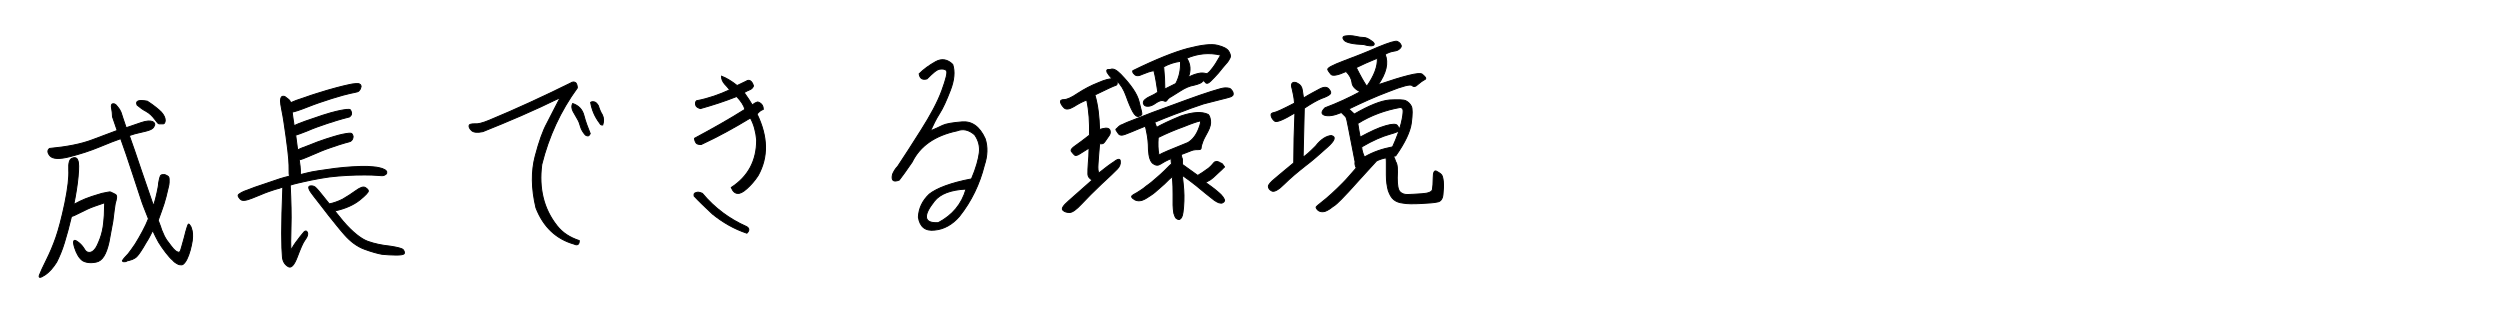
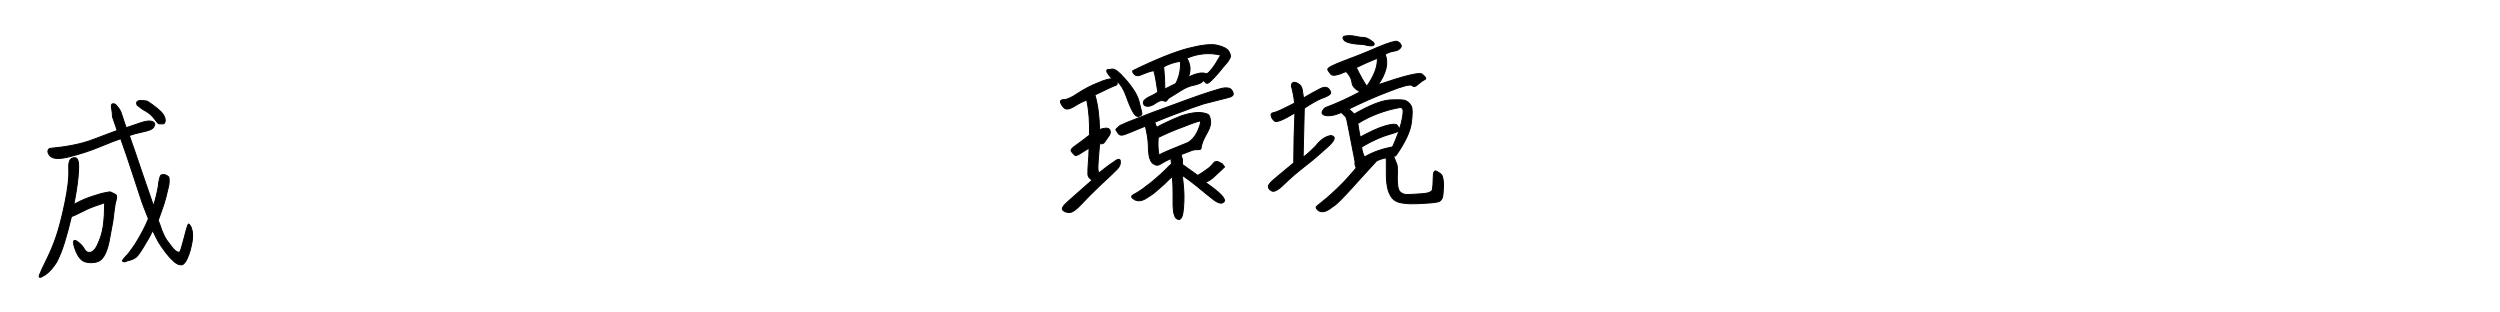
<svg xmlns="http://www.w3.org/2000/svg" version="1.1" id="レイヤー_1" x="0px" y="0px" viewBox="0 0 640 80" style="enable-background:new 0 0 640 80;" xml:space="preserve">
  <style type="text/css">
	.st0{enable-background:new    ;}
	.st1{stroke:#000000;stroke-width:0.25;}
</style>
  <g class="st0">
    <path class="st1" d="M11.5,70.4c-1.2,0.8-1.7,0.8-1.4,0c0.3-0.8,0.9-2.1,1.8-3.9c0.9-1.8,1.7-3.7,2.4-5.7c0.7-2,1.5-5,2.3-8.8   c0.8-3.9,1.1-6.7,1-8.5c-0.1-1.8,0.2-2.8,0.9-3c0.7-0.3,1.2-0.1,1.4,0.5c0.3,0.6,0.3,2,0.1,4.2c-0.2,2.2-0.6,4.6-1.1,7.1   c0.3-0.1,0.8-0.4,1.6-0.8c0.8-0.4,1.8-0.8,3-1.2c1.2-0.4,2-0.6,2.6-0.8c0.6-0.1,1.1-0.2,1.5-0.3s0.6-0.1,0.8,0   c0.1,0,0.2,0.1,0.2,0.1c0.3,0.1,0.6,0.3,1,0.5c0.4,0.3,0.3,1-0.1,2.3c-0.4,2.5-0.5,4-0.6,4.5s-0.4,2.2-1,5.4   c-0.7,3.1-1.7,4.8-3.3,5.1c-1.5,0.3-2.7,0.1-3.5-0.4c-0.8-0.6-1.5-1.7-2-3.3c-0.5-1.6-0.3-2.2,0.5-1.7c0.8,0.5,1.4,1.1,1.9,1.9   c0.4,0.8,0.9,1.1,1.6,1c0.6-0.1,1.3-0.7,1.8-1.8s1-2.3,1.3-3.7c0.3-1.3,0.4-2.7,0.5-4c0-1.4,0.1-2.4,0.1-3.2   c-0.6,0.2-1.5,0.5-2.6,0.9c-1.2,0.4-2.4,1-3.6,1.6c-1.2,0.6-2,1-2.3,1c-0.6,2.5-1.2,4.8-1.8,6.7c-0.6,2-1.3,3.6-2,5   C13.6,68.5,12.7,69.6,11.5,70.4z M28.5,27.3c0-0.4,0.1-0.7,0.3-0.7c0.1-0.1,0.3,0,0.5,0c0.2,0.1,0.4,0.2,0.6,0.5   c0.2,0.2,0.4,0.5,0.7,0.9c0.2,0.4,0.4,0.7,0.5,1.1c0.1,0.4,0.5,1.5,1.2,3.6c1.1-0.4,2.4-0.8,3.8-1.3c1.4-0.5,2.4-0.5,2.9-0.3   s0.7,0.6,0.6,0.9c-0.1,0.3-0.3,0.7-0.6,0.9c-0.3,0.3-1.2,0.6-2.6,0.9c-1.4,0.3-2.5,0.6-3.3,0.9c0.8,2.3,1.9,5.3,3.1,9   c1.3,3.7,2.3,6.7,3.1,9c0.4-1.3,0.7-2.4,0.9-3.4c0.2-1,0.4-1.8,0.4-2.4c0.1-0.6,0.2-1,0.3-1.4c0.1-0.4,0.2-0.6,0.4-0.7   c0.1-0.1,0.4-0.1,0.9-0.1c0.5,0.2,0.8,0.4,0.9,0.5c0.1,0.1,0.2,0.3,0.2,0.6c0,0.2,0,0.5,0,0.9c0,0.4-0.1,0.8-0.2,1.2   c-0.1,0.4-0.3,1.3-0.6,2.5c-0.3,1.2-0.7,2.4-1.1,3.5c-0.4,1.1-0.7,1.9-0.9,2.5c0.5,1.3,0.8,2.1,0.9,2.5c0.2,0.4,0.4,0.9,0.7,1.6   c0.3,0.6,0.7,1.2,1.2,1.8c0.4,0.6,0.8,1,1.1,1.4c0.3,0.3,0.6,0.6,0.8,0.7c0.3,0.1,0.5,0.2,0.6,0.2s0.3-0.2,0.4-0.4   c0.1-0.2,0.4-1.4,1-3.5c0.5-2.1,0.9-3.2,1-3.3c0.1-0.1,0.2,0,0.3,0.1c0.1,0.1,0.2,0.3,0.4,0.6c0.1,0.3,0.2,0.6,0.3,1   c0.1,0.4,0.1,0.9,0.1,1.5c0,0.6-0.1,1.3-0.3,2.2c-0.2,0.9-0.4,1.7-0.7,2.5c-0.3,0.8-0.6,1.4-0.9,1.8c-0.3,0.4-0.6,0.7-0.9,0.7   s-0.6,0-1-0.2c-0.4-0.2-0.9-0.5-1.3-1c-0.5-0.4-1.1-1.1-1.8-2c-0.7-0.9-1.3-1.8-1.8-2.6c-0.5-0.9-1-1.9-1.5-3   c-0.6,1.2-1.1,2.2-1.7,3.1c-0.5,0.9-1,1.7-1.4,2.3c-0.4,0.6-0.7,1-1,1.3c-0.3,0.3-0.7,0.5-1.1,0.7c-0.5,0.2-1,0.3-1.4,0.4   C32.3,67,32,67,31.8,67c-0.2,0-0.3,0-0.4-0.1c-0.1-0.1-0.1-0.2,0-0.3c0.1-0.1,0.2-0.2,0.3-0.4c0.2-0.2,0.5-0.6,1.1-1.2   c0.5-0.6,1.1-1.5,1.8-2.5c0.7-1.1,1.3-2.2,1.9-3.3c0.6-1.1,1.1-2.2,1.5-3.2c-0.6-1.5-1-2.6-1.3-3.3s-1.1-3.3-2.5-7.5   c-1.4-4.3-2.5-7.5-3.3-9.7c-1.2,0.4-3,1.1-5.4,2.1s-4.9,1.8-7.6,2.5c-2.7,0.7-4.4,0.6-5.1-0.2s-0.7-1.5-0.1-1.9   c4.3-0.4,8-1.1,10.9-2.2c3-1.1,5.1-1.9,6.4-2.4c-0.6-1.7-1-2.9-1.2-3.5C28.8,29.2,28.7,28.4,28.5,27.3z M35.1,26.9   c-0.5-1.1,0.4-1.4,2.6-1c1.7,1.1,2.9,2.1,3.6,2.8c0.7,0.8,1,1.5,1,2.1c0,0.6-0.3,1-0.7,0.9c-0.4,0-0.7,0-0.9,0   c-0.2,0-0.5-0.4-1.1-1.2c-0.6-0.8-1.3-1.5-2.2-2C36.6,28.1,35.8,27.5,35.1,26.9z" />
-     <path class="st1" d="M72.9,24.7c0.7,0.5,1.2,0.9,1.3,1.1c0.1,0.2,0.2,0.4,0.2,0.5c0.6-0.3,1.9-0.8,3.8-1.4c1.9-0.7,3.7-1.2,5.6-1.8   c1.8-0.5,3.2-0.9,4.1-1.1c0.9-0.2,1.7-0.4,2.3-0.5c0.6-0.1,1.1-0.1,1.4-0.1c0.3,0,0.5,0.1,0.7,0.3c0.1,0.2,0.2,0.4,0.1,0.6   c-0.1,0.2-0.1,0.5-0.3,0.7c-0.1,0.2-0.3,0.4-0.6,0.5s-0.9,0.2-1.8,0.4c-0.9,0.2-2.5,0.6-4.7,1.3s-4.3,1.4-6.3,2.2   c-2,0.8-3.3,1.2-3.9,1.3c0.1,0.6,0.2,1.8,0.5,3.5c0.5-0.3,1.5-0.7,2.9-1.2c1.4-0.5,2.9-1,4.4-1.5c1.5-0.5,2.7-0.8,3.5-1   c0.8-0.2,1.4-0.3,2-0.4c0.5-0.1,0.9-0.1,1.2-0.1c0.3,0,0.4,0.1,0.5,0.3c0.1,0.1,0.1,0.3,0.2,0.6c0,0.2,0,0.5-0.2,0.7   s-0.3,0.4-0.6,0.4c-0.3,0.1-0.8,0.2-1.5,0.4s-2.1,0.6-3.9,1.2c-1.8,0.6-3.5,1.2-5.1,1.9c-1.5,0.6-2.6,1-3,1.1   c0.2,1.7,0.4,3,0.5,3.8c0.5-0.3,1.5-0.7,2.9-1.2c1.4-0.6,2.8-1.1,4.3-1.6c1.5-0.5,2.6-0.8,3.3-1c0.7-0.2,1.4-0.3,1.9-0.4   c0.5-0.1,0.9-0.1,1.1-0.1c0.2,0,0.4,0.1,0.5,0.3c0.1,0.2,0.2,0.4,0.2,0.6c0,0.2-0.1,0.5-0.2,0.7c-0.1,0.2-0.3,0.4-0.5,0.5   c-0.2,0.1-0.7,0.2-1.4,0.4c-0.7,0.2-2,0.6-3.7,1.2c-1.8,0.6-3.4,1.3-5,2c-1.6,0.7-2.6,1.1-3,1.1c0.2,1.3,0.3,2.2,0.3,2.7   c0,0.4,0,0.8,0,1.1c0.3-0.1,0.9-0.2,1.6-0.4s1.8-0.4,3.1-0.6c1.3-0.2,2.7-0.4,4.2-0.6c1.5-0.2,3-0.3,4.4-0.4   c1.4-0.1,2.7-0.1,3.8-0.1c1.1,0.1,1.9,0.1,2.4,0.2c0.5,0.1,1,0.2,1.3,0.3c0.4,0.1,0.6,0.3,0.9,0.4c0.2,0.2,0.4,0.3,0.4,0.5   C99,43.9,99,44,99,44.2c0,0.1,0,0.3-0.2,0.4c-0.1,0.1-0.3,0.2-0.5,0.3c-0.2,0.1-0.8,0.1-1.7,0c-0.9-0.1-2-0.1-3.3-0.1   c-1.3,0-2.7,0-4.3,0.1c-1.6,0.1-3.2,0.2-4.7,0.4c-1.5,0.2-3.1,0.5-4.6,0.8c-1.5,0.3-2.7,0.6-3.6,0.8c-0.9,0.2-1.5,0.4-1.8,0.5   c0.2,4.1,0.3,7.7,0.2,10.6c-0.1,2.9-0.1,5,0,6.1c0.4-0.9,1-1.8,1.8-2.8c0.7-1,1.3-1.6,1.6-2c0.4-0.3,0.6-0.2,0.8,0.2   c0.2,0.5,0,1.1-0.6,1.9c-0.6,0.8-1.2,2.3-2,4.4c-0.8,2.1-1.6,3-2.4,2.4c-0.8-0.5-1.3-1.3-1.4-2.4c-0.1-1.1-0.2-3.1-0.2-6.1   c0-3,0.1-6.9,0.3-11.7l-0.1-0.1c-0.4,0.2-1.1,0.4-1.9,0.6c-0.9,0.3-2.2,0.7-3.8,1.4c-1.7,0.7-2.7,1.1-3.1,1.2   c-0.4,0.1-0.7,0.2-1,0.2c-0.3,0-0.5,0-0.7-0.1c-0.2-0.1-0.4-0.3-0.6-0.6C61,50.4,60.9,50,61,49.9c0.1-0.2,0.4-0.3,0.8-0.6   c0.4-0.2,1-0.5,1.7-0.7c0.7-0.3,2.3-0.9,4.8-1.7c2.5-0.9,4.4-1.5,5.8-1.8c-0.1-0.4-0.1-0.9-0.1-1.6c0-0.7,0-1.7-0.1-2.8   c-0.1-1.1-0.3-3.1-0.7-5.9c-0.4-2.8-0.7-4.9-1-6.3c-0.3-1.4-0.4-2.3-0.4-2.7c0-0.4,0.1-0.7,0.2-0.9C72.2,24.6,72.5,24.6,72.9,24.7z    M87.8,56.6c2.5,2.9,4.7,4.6,6.4,5.2s3.6,1,5.6,1.2c2,0.3,3.1,0.6,3.4,0.9c0.3,0.4,0.4,0.7,0.3,1c-0.2,0.3-0.9,0.4-2.1,0.4   c-1.3,0-2.4-0.1-3.6-0.2c-1.1-0.2-2.6-0.6-4.5-1.3c-1.9-0.7-3.6-2-5.1-3.7s-2.8-3.4-4.1-5c-1.2-1.6-2.5-3.2-3.8-4.9   c-1.3-1.6-1.6-2.5-0.9-2.6c0.7-0.1,1.2,0.1,1.7,0.7c0.5,0.5,1.5,1.8,3.2,3.9c1-0.2,2.2-0.6,3.4-1.2c1.2-0.7,2.3-1.4,3.4-2.2   c1.1-0.8,1.9-1.1,2.4-0.8c0.5,0.3,0.8,0.6,0.8,0.9s-0.7,1.1-2.2,2.3c-1.5,1.2-3.6,2.2-6.4,2.8L87.8,56.6z" />
-     <path class="st1" d="M147.8,22.5c-4.3,5.9-7.3,12.4-9.1,19.6c-0.8,6.2,0.5,11.4,3.9,15.7c1.4,1.8,3.3,3,5.7,3.8   c0,1-0.5,1.3-1.3,0.9c-4.6-1.3-7.9-4.4-9.8-9.3c-1.2-5-1.2-9.4-0.2-13.2c1-3.8,2-6.6,3-8.4c0.9-1.8,1.6-3.1,2-3.9s0.9-1.7,1.4-2.7   c-6.7,3.3-13.3,6.1-19.8,8.7c-1.4,0.3-2.4,0.2-2.9-0.3c-0.5-0.5-0.7-0.9-0.6-1.3c0.1-0.3,0.6-0.4,1.4-0.4c0.8,0.1,2-0.2,3.7-0.9   c7-2.9,13.9-6.1,20.8-9.5c0.6-0.4,1-0.4,1.4-0.1C147.6,21.4,147.8,21.9,147.8,22.5z M146.6,26.5c1.5,0.5,2.5,1.5,2.9,3.1   c0.4,1.6,1,3.1,1.6,4.6c-0.2,0.4-0.4,0.6-0.6,0.6c-0.2,0-0.5-0.1-0.7-0.3c-0.6-0.7-1-1.4-1.2-2.1c-0.2-0.7-0.4-1.3-0.7-1.8   c-0.4-0.7-0.8-1.4-1.2-2.1C146.3,27.7,146.3,27,146.6,26.5z M151.2,26.2c0.3-0.2,0.6-0.2,1-0.1c0.4,0.1,0.7,0.5,1,1   c0.2,0.7,0.5,1.5,1,2.3c0.4,0.8,0.4,1.7,0.1,2.6c-0.3,0-0.4,0-0.5-0.1c-0.1-0.1-0.2-0.2-0.3-0.4C152.2,29.8,151.5,28,151.2,26.2z" />
-     <path class="st1" d="M179.8,49.5c3.1,3.7,6.8,6.5,11.3,8.5c0.4,0.2,0.6,0.5,0.6,0.8c0,0.3-0.2,0.6-0.5,0.9   c-3.3-1.1-6.2-2.8-8.8-4.9c-1.8-1.7-3.4-3.2-4.7-4.6c-0.1-0.5,0-0.8,0.5-0.9C178.6,49.1,179.1,49.2,179.8,49.5z M194.1,44.9   c-0.9,1.4-1.9,2.5-2.9,3.4c-1,0.9-1.8,1.3-2.4,1.2c-0.6,0-1.2-0.5-1.6-1.5c4.3-2.8,6.5-6.8,6.5-12.2c-0.2-2.1-0.7-4-1.6-5.6   c-4.1,2.5-8.3,4.8-12.6,6.8c-0.6,0-1.1-0.1-1.3-0.4c-0.2-0.3-0.4-0.7-0.4-1.2c4.3-2.3,8.6-4.7,12.9-7.4c-0.3-1.1-1-2.1-2.1-3.3   c-3,1.2-6.1,2.2-9.3,3.1c-0.7-0.2-1.1-0.5-1.2-0.9c-0.1-0.4-0.1-0.8,0.2-1.1c3.1-0.6,5.9-1.6,8.5-2.8c-0.4-0.5-0.8-1-1.3-1.5   c-0.5-0.6-0.8-1.2-0.8-2c1.1,0.4,2.5,1.2,4,2.4l2.3-1.1c0.4-0.3,0.8-0.3,1.1-0.1c0.3,0.2,0.6,0.6,0.8,1.3c-0.2,0.5-0.5,0.8-1,1   c-0.5,0.2-0.9,0.4-1.4,0.7c0.9,1.3,1.6,2.3,2.1,3.2c0.5-0.5,1-0.7,1.4-0.8c0.9,0.3,1.4,0.9,1.4,1.9c-0.6,0.2-1.1,0.6-1.6,1.2   C196.6,35,196.7,40.2,194.1,44.9z" />
-     <path class="st1" d="M248.7,45.8c1.2-2.8,1.8-5.1,2-6.7c0.2-1.6-0.2-3.2-1.2-4.6c-1.5-1.3-3-1.6-4.5-1c-5.7,1.2-9.5,3.9-11.5,8   c-1.5,2.2-2.6,3.7-3.3,4.6c-1.5,0.6-2.1,0.1-1.7-1.5c0.3-0.7,0.7-1.4,1.3-2c1.6-2.4,3.6-5.5,6-9.3c2.4-3.8,4.2-7.1,5.3-10.1   s1.5-4.7,1.2-5.1c-0.3-0.4-0.9-0.5-1.7-0.4c-0.8,0.1-1.8,1-3.3,2.5c-1.2,0.3-1.8-0.1-2-1.3c1.2-1.2,2.6-2.2,4.2-3.1   c1.6-0.9,3.1-0.6,4.4,0.7c0.6,1.8,0.4,4-0.6,6.6c-1,2.6-1.9,4.6-2.8,6c-0.9,1.4-1.6,2.9-2.3,4.4c1.2-0.5,2.3-1,3.1-1.4   c0.8-0.4,2.5-0.7,5-0.9c2.5-0.2,4.5,1.2,5.9,4.3c0.7,2.1,0.6,4.4-0.2,6.8c-1.2,4.8-3.3,9.2-6.4,13.1c-1.8,2.1-4,3.3-6.3,3.5   c-2.4,0.3-3.8-0.8-4.2-3.3c0.1-2.2,1-4.2,2.8-5.9C239.8,48.2,243.4,46.8,248.7,45.8z M240.2,57c3.6-1.9,6-4.7,7.1-8.6   c-3.9,0.2-6.6,1.2-8.1,3.1s-2.2,3.3-2,4.3C237.4,56.7,238.4,57.1,240.2,57z" />
    <path class="st1" d="M286.9,19c2.6,2.7,4.2,5,4.7,7c0.5,2,0.8,3.1,0.7,3.3c-0.1,0.2-0.4,0.3-0.8,0.5c-0.5,0.1-1-0.3-1.5-1.2   s-1.1-2.3-1.7-4s-1.4-3-2.4-3.9c0,0.1,0.1,0.3,0.1,0.6c0,0.3-0.1,0.5-0.5,0.6c-0.4,0.1-2.1,0.9-5.2,2.4c0.8,2.7,1.1,5.6,1.2,8.9   c0.4-0.2,0.9-0.3,1.6-0.4c0.6,0,1,0.2,1.1,0.7c0.1,0.5,0,0.9-0.4,1.4c-0.3,0.4-0.6,0.9-0.9,1.3c-0.3,0.4-0.5,0.6-0.8,0.6   c-0.3,0-0.5,0-0.6,0c-0.2,2.1-0.3,3.8-0.4,5.1c-0.1,1.3,0,2,0.2,2.4c1.5-1.2,2.8-2.2,3.9-2.9c1-0.8,1.6-0.8,1.6-0.1   c0.1,0.7-0.2,1.4-0.8,2c-0.6,0.6-1.9,1.9-4,3.8c-2,1.9-3.7,3.6-5.1,5.1c-1.4,1.5-2.4,2.2-3.1,2.2c-0.7,0-1.3-0.2-1.6-0.5   c-0.6-0.4-0.1-1.2,1.4-2.5c1.5-1.3,3.5-3.1,6-5.3c-0.7-0.4-1.1-0.9-1.1-1.6c0-0.7,0-1.6,0.1-2.7s0.2-2.4,0.2-3.9   c-1,0.6-1.8,1.1-2.4,1.5c-0.6,0.4-1.1,0.5-1.3,0.3c-0.2-0.2-0.5-0.5-0.8-0.9c-0.3-0.4,0.1-0.9,1-1.5c1-0.7,2.2-1.6,3.6-2.7   c0.1-3.2-0.1-6.2-0.7-9c-1.1,0.4-2.2,1-3.3,1.7c-1.2,0.7-2,0.8-2.5,0.3c-0.5-0.5-0.8-1-0.9-1.4c-0.1-0.5,0.2-0.7,0.9-0.7   c0.7,0,1.9-0.5,3.5-1.6c1.7-1.1,3.4-2,5.2-2.7c1.8-0.8,3.1-1.1,3.7-1c-0.7-0.6-1.1-1.2-1.4-1.7c-0.2-0.6,0-0.8,0.8-0.7   C285,17.4,285.9,18,286.9,19z M309.3,29.3c0.3,0.3,0.5,0.8,0.6,1.6c0.1,0.7-0.1,1.7-0.7,2.8c-0.6,1.1-1.1,2-1.3,2.6   s-0.4,1.1-0.4,1.5c0,0.4-0.2,0.5-0.7,0.5s-0.8,0-1.3,0.1s-1.5,0.6-3.2,1.2c0.1,0.1,0.2,0.3,0.2,0.5s0.2,0.5,0.2,0.7   c0,0.3,0,0.7,0,1.3c0.7,0.5,2.1,1.5,3.9,2.8c0.3-0.1,0.6-0.4,1-0.6s0.8-0.6,1.3-0.9c0.5-0.3,0.9-0.7,1.2-1c0.3-0.3,0.5-0.6,0.6-0.7   c0.2-0.2,0.3-0.3,0.5-0.3c0.2-0.1,0.4-0.1,0.6,0c0.2,0.1,0.4,0.1,0.6,0.3c0.4,0.1,0.6,0.3,0.7,0.5c0.1,0.2,0.2,0.3,0.3,0.4   c0.1,0.1,0.1,0.2-0.1,0.3c-0.1,0.1-0.3,0.3-0.6,0.6c-0.3,0.3-0.8,0.7-1.3,1.2c-0.6,0.6-1.1,1-1.5,1.3c-0.5,0.3-0.9,0.5-1.3,0.7   c2,1.4,3.1,2.3,3.4,2.6c0.3,0.3,0.6,0.5,0.8,0.8c0.2,0.2,0.4,0.5,0.5,0.7c0.1,0.2,0.2,0.4,0.2,0.5c0,0.1-0.1,0.3-0.2,0.4   s-0.3,0.2-0.5,0.3c-0.2,0-0.5,0-0.8-0.1c-0.3-0.1-0.6-0.3-1.1-0.6c-0.4-0.3-1-0.8-1.9-1.5c-0.9-0.7-1.8-1.5-2.8-2.3   c-1-0.8-2.2-1.7-3.5-2.6c0,0.4,0.1,1.1,0.2,2.1c0.1,1.1,0.2,2.1,0.2,3c0,0.9,0,2-0.1,3c-0.1,1.1-0.2,1.8-0.3,2.1   c-0.1,0.3-0.2,0.6-0.4,0.8c-0.2,0.2-0.3,0.3-0.5,0.3c-0.2,0-0.4-0.1-0.7-0.3c-0.2-0.2-0.4-0.6-0.6-1.3c-0.1-0.7-0.2-1.4-0.2-2.1   c0-0.7,0-1.6,0-2.8c0-1.1,0-2.6-0.2-4.5c-0.5,0.4-1.1,1-2,1.9c-0.9,0.8-1.7,1.5-2.4,2.1c-0.7,0.6-1.4,1-2,1.4s-1.1,0.6-1.4,0.7   c-0.3,0.1-0.7,0.1-0.9,0.1s-0.6-0.1-0.8-0.2c-0.2-0.1-0.4-0.3-0.6-0.4c-0.2-0.2-0.3-0.3-0.3-0.4s0-0.2,0.1-0.3s0.5-0.4,1.3-0.8   c0.8-0.5,1.6-1,2.4-1.7c0.9-0.6,1.7-1.3,2.5-2c0.8-0.7,1.5-1.3,2.1-1.9c0.6-0.6,1-1,1.2-1.2c0.2-0.2,0.4-0.4,0.6-0.5   c-0.1-0.5-0.1-1-0.1-1.4c-1.2,0.5-2.1,1-2.7,1.4c-0.6,0.4-1.2,0.4-1.9-0.1c-0.7-0.5-1.1-1.7-1.2-3.6c0-1.8-0.2-3.2-0.4-4.2   s-0.3-1.5-0.4-1.8c-0.9,0.4-2.1,0.8-3.4,1.4c-1.4,0.6-2.3,0.9-2.6,0.9c-0.4,0-0.7-0.1-0.9-0.4c-0.4-0.5-0.5-0.8-0.6-0.9   s0-0.3,0.2-0.4c0.1-0.1,0.3-0.3,0.5-0.5c0.2-0.2,0.5-0.4,0.9-0.5c0.4-0.2,0.8-0.4,1.3-0.6c0.5-0.2,2.6-1,6.4-2.5   c3.8-1.4,6.8-2.5,9-3.3s4.2-1.5,6.1-2.1s3-0.9,3.5-0.9c0.4,0,0.8,0,1.1,0.1c0.3,0.1,0.5,0.3,0.7,0.6c0.2,0.3,0.3,0.5,0.3,0.7   c0,0.2,0,0.4-0.1,0.5c-0.1,0.1-0.3,0.3-0.6,0.4c-0.3,0.1-1.3,0.4-3,0.8c-1.7,0.4-3,0.8-3.9,1c-0.9,0.3-2,0.7-3.2,1.1   c-1.2,0.5-2.7,1-4.3,1.6s-3.3,1.3-5,2c0.2,0.5,0.4,1,0.5,1.3c1.2-0.7,3.3-1.7,6.2-2.9C305.3,28.7,307.6,28.5,309.3,29.3z M290,18.1   c5.9-2.9,10.7-4.8,14.1-5.7c3.5-0.9,6-1.2,7.6-0.8c1.6,0.4,2.5,0.9,2.9,1.6c0.4,0.7,0.5,1.2,0.3,1.6c-0.2,0.4-0.5,1-1.1,1.6   c-0.6,0.7-1.2,1.4-1.9,2.3c-0.7,0.8-1.4,1.5-2,2.1c-0.6,0.6-1.1,0.7-1.4,0.2c-0.3-0.4-0.5-0.4-0.7-0.1s-0.9,0.6-2.1,0.9   c-1.2,0.2-2.3,0.7-3.4,1.4c-1.1,0.7-1.9,1.2-2.4,1.5c-0.6,0.3-0.9,0.6-1.1,0.9c-0.2,0.4-0.5,0.4-0.9,0.2c-0.5-0.2-1.1,0-1.9,0.5   c-0.8,0.6-1.5,0.9-2.1,0.9c-0.6,0-0.9-0.1-1.1-0.5c-0.2-0.3-0.1-0.7,0.1-1c0.3-0.3,0.8-0.7,1.5-1c0.7-0.3,1.4-0.7,2-1.1   c-0.3-2.1-0.6-3.9-1-5.5c-0.9,0.1-1.9,0.5-2.9,0.9c-1,0.5-1.7,0.5-2.1,0C290,18.7,289.9,18.3,290,18.1z M304.1,36.5   c1.2-0.7,2.1-1.9,2.7-3.4c0.6-1.5,0.7-2.2,0.3-2.1c-0.5,0.1-1.8,0.5-4,1.4c-2.2,0.8-4.4,1.7-6.6,2.8c-0.1,1.6-0.1,3.1,0.2,4.5   C297.4,39.2,299.9,38.2,304.1,36.5z M302.2,15.7c-1.6,0.2-3,0.7-4.3,1.4c0.2,2,0.3,3.9,0.3,5.7l2.8-1.4   C301.9,19.7,302.3,17.8,302.2,15.7z M312.5,14.1c-3-0.7-5.9-0.4-8.7,0.8c1,1.5,1.1,3.2,0.4,4.9c0.9-0.5,1.7-0.8,2.6-1   c0.8-0.2,1.4-0.1,1.8,0c0.4,0.2,0.9-0.2,1.5-1C310.8,17,311.6,15.7,312.5,14.1z" />
    <path class="st1" d="M340.8,34.7c1.3,0.3,0.9,1.3-1,3c-1.9,1.7-3.8,3.4-5.8,4.9c-1.9,1.5-3.7,3-5.2,4.5s-2.6,2.1-3.2,1.8   c-0.6-0.3-0.9-0.7-0.9-1.2c0-0.4,0.6-1.1,1.7-2c1.1-0.9,2.7-2.3,4.8-4c0-4.1,0.1-8.4,0.3-12.8c-3,1.8-4.7,2.5-5.2,2.1   c-0.5-0.4-0.8-0.9-0.9-1.4c-0.1-0.5,0.2-0.7,0.8-0.8c0.6-0.1,2.3-0.9,5.2-2.4c-0.1-1.5-0.4-2.7-0.6-3.6c-0.3-0.9-0.2-1.4,0.1-1.6   c0.3-0.2,0.8-0.2,1.4,0.2c0.6,0.3,1,0.9,1.1,1.7s0.2,1.5,0.3,2c1.6-1,3-1.7,4.1-2.3c1.1-0.6,1.9-0.6,2.4,0s0.6,1,0.3,1.3   c-0.3,0.3-1,0.7-2.2,1.1c-1.2,0.5-2.6,1.3-4.4,2.5c-0.1,4.3-0.2,8.5-0.3,12.5c0.6-0.3,1.6-1.2,3.2-2.8   C338.2,35.6,339.6,34.8,340.8,34.7z M357.7,45.5c0,1.9,0.2,3.1,0.7,3.6c0.5,0.5,1.1,0.7,1.9,0.7c0.8,0,2-0.1,3.7-0.2   c1.7-0.1,2.6-0.5,2.7-1.1c0.1-0.6,0.2-1.6,0.2-3c0-1.4,0.3-1.9,0.8-1.7c0.5,0.3,0.9,0.5,1.2,0.8c0.3,0.2,0.5,0.9,0.6,1.9   c0.1,1.1,0,2.1-0.1,3.3c-0.1,1.1-0.6,1.8-1.4,1.9c-0.8,0.2-2.2,0.3-4.2,0.4c-2,0.1-3.6,0.1-4.6-0.1c-1-0.1-1.8-0.4-2.4-0.9   s-1-1.2-1.4-2.3c-0.3-1.1-0.5-2.4-0.5-4c0-1.6,0-2.7,0-3.2c0-0.5,0-0.9-0.1-1.2c-1,0.2-1.8,0.5-2.4,0.8c-0.4,0.4-1.8,2-4.2,4.6   c-2.4,2.7-4,4.4-4.8,5.2c-0.8,0.8-1.5,1.5-2.2,1.9c-0.6,0.5-1.1,0.8-1.5,1c-0.4,0.2-0.7,0.3-1,0.3c-0.3,0-0.6,0-0.8-0.1   c-0.2-0.1-0.5-0.2-0.6-0.4c-0.2-0.2-0.3-0.3-0.3-0.4c-0.1-0.1-0.1-0.3,0-0.4c0.1-0.1,0.5-0.5,1.3-1.1c0.8-0.6,1.7-1.4,2.6-2.2   c1-0.9,1.9-1.8,2.9-2.8c1-1,2.1-2.3,3.4-3.8c-0.3-0.6-0.4-1.1-0.3-1.6c-0.8-4.2-1.4-7.1-1.7-8.7c-0.3-1.6-0.5-2.5-0.7-2.8   c-0.4-0.4-0.8-0.8-1.1-1.1c-1.9,0.8-3.3,1-4.3,0.7c-0.9-0.3-0.9-0.9,0.1-1.9c3.2-1.2,6.2-2.6,9-4.1c-1.3-0.7-2-1.4-2.1-2.4   c-0.1-0.9-0.6-1.9-1.5-2.8c-2.2,1-3.5,1.2-3.9,0.7c-0.4-0.5-0.7-0.9-0.8-1.2c-0.1-0.4,1.2-1.1,4.1-2.2c2.9-1.1,5.8-2.2,8.7-3.5   c2.9-1.2,4.6-1.7,5-1.5c0.4,0.2,0.7,0.4,0.9,0.8c0.2,0.3,0.2,0.6-0.2,1s-0.8,0.6-1.6,0.7c-0.7,0.1-1.5,0.4-2.2,0.8   c0.9,2.2,0.3,4.8-1.8,7.8c3.2-1.1,5.8-1.9,7.8-2.4s3.1-0.6,3.5-0.3c0.4,0.3,0.6,0.6,0.8,0.8c0.2,0.3,0.1,0.5-0.4,0.7   c-0.4,0.2-0.9,0.6-1.5,1.1c-0.6,0.6-1.1,0.7-1.5,0.3c-0.4-0.4-2.4,0.1-5.9,1.5c-3.5,1.3-7,2.9-10.3,4.5c0.4,0.4,0.9,0.8,1.4,1.3   c3.8-2.2,6.8-3.4,9-3.6c2.2-0.1,3.6-0.1,4.2,0.2c0.6,0.3,1.1,0.8,1.4,1.4c0.3,0.6,0.3,2,0,4.3c-0.3,2.2-1.6,5-4,8.4l-0.6,0.1   c0.2,0.3,0.4,0.7,0.6,1.4C357.8,42.1,357.8,43.5,357.7,45.5z M349.1,11.4c-2.8-0.1-4.5-0.5-5-1.1c-0.5-0.6-0.4-1,0.4-1.1   c0.8-0.1,1.6-0.1,2.5,0.1c0.9,0.2,1.5,0.3,2.1,0.3s1.2,0.3,1.9,0.8c0.8,0.5,1,0.9,0.6,1.2C351.3,11.8,350.4,11.8,349.1,11.4z    M347.2,17.3c1.1,2.2,2,3.8,2.7,4.8c1.9-2.7,2.8-5.1,2.7-7.2C350.4,15.8,348.6,16.6,347.2,17.3z M358.5,27.5   c-3.9,0.7-7.5,2-10.9,4.1c0.2,1.3,0.4,2.5,0.6,3.5c2.6-1.4,4.7-2.4,6.5-2.9c1.7-0.5,2.7-0.5,3-0.1c0.3,0.4,0.5,0.7,0.6,1.1   c0.1,0.3-0.8,0.7-2.6,1.2c-1.8,0.5-4.2,1.5-7.1,3.2c0,0.8,0.3,1.7,0.7,2.6c2.2-1.3,4.6-2.1,7.2-2.6c1.1-2.4,1.8-4.4,2.2-6   c0.4-1.6,0.5-2.6,0.5-3.2C359.2,27.9,359,27.6,358.5,27.5z" />
  </g>
</svg>